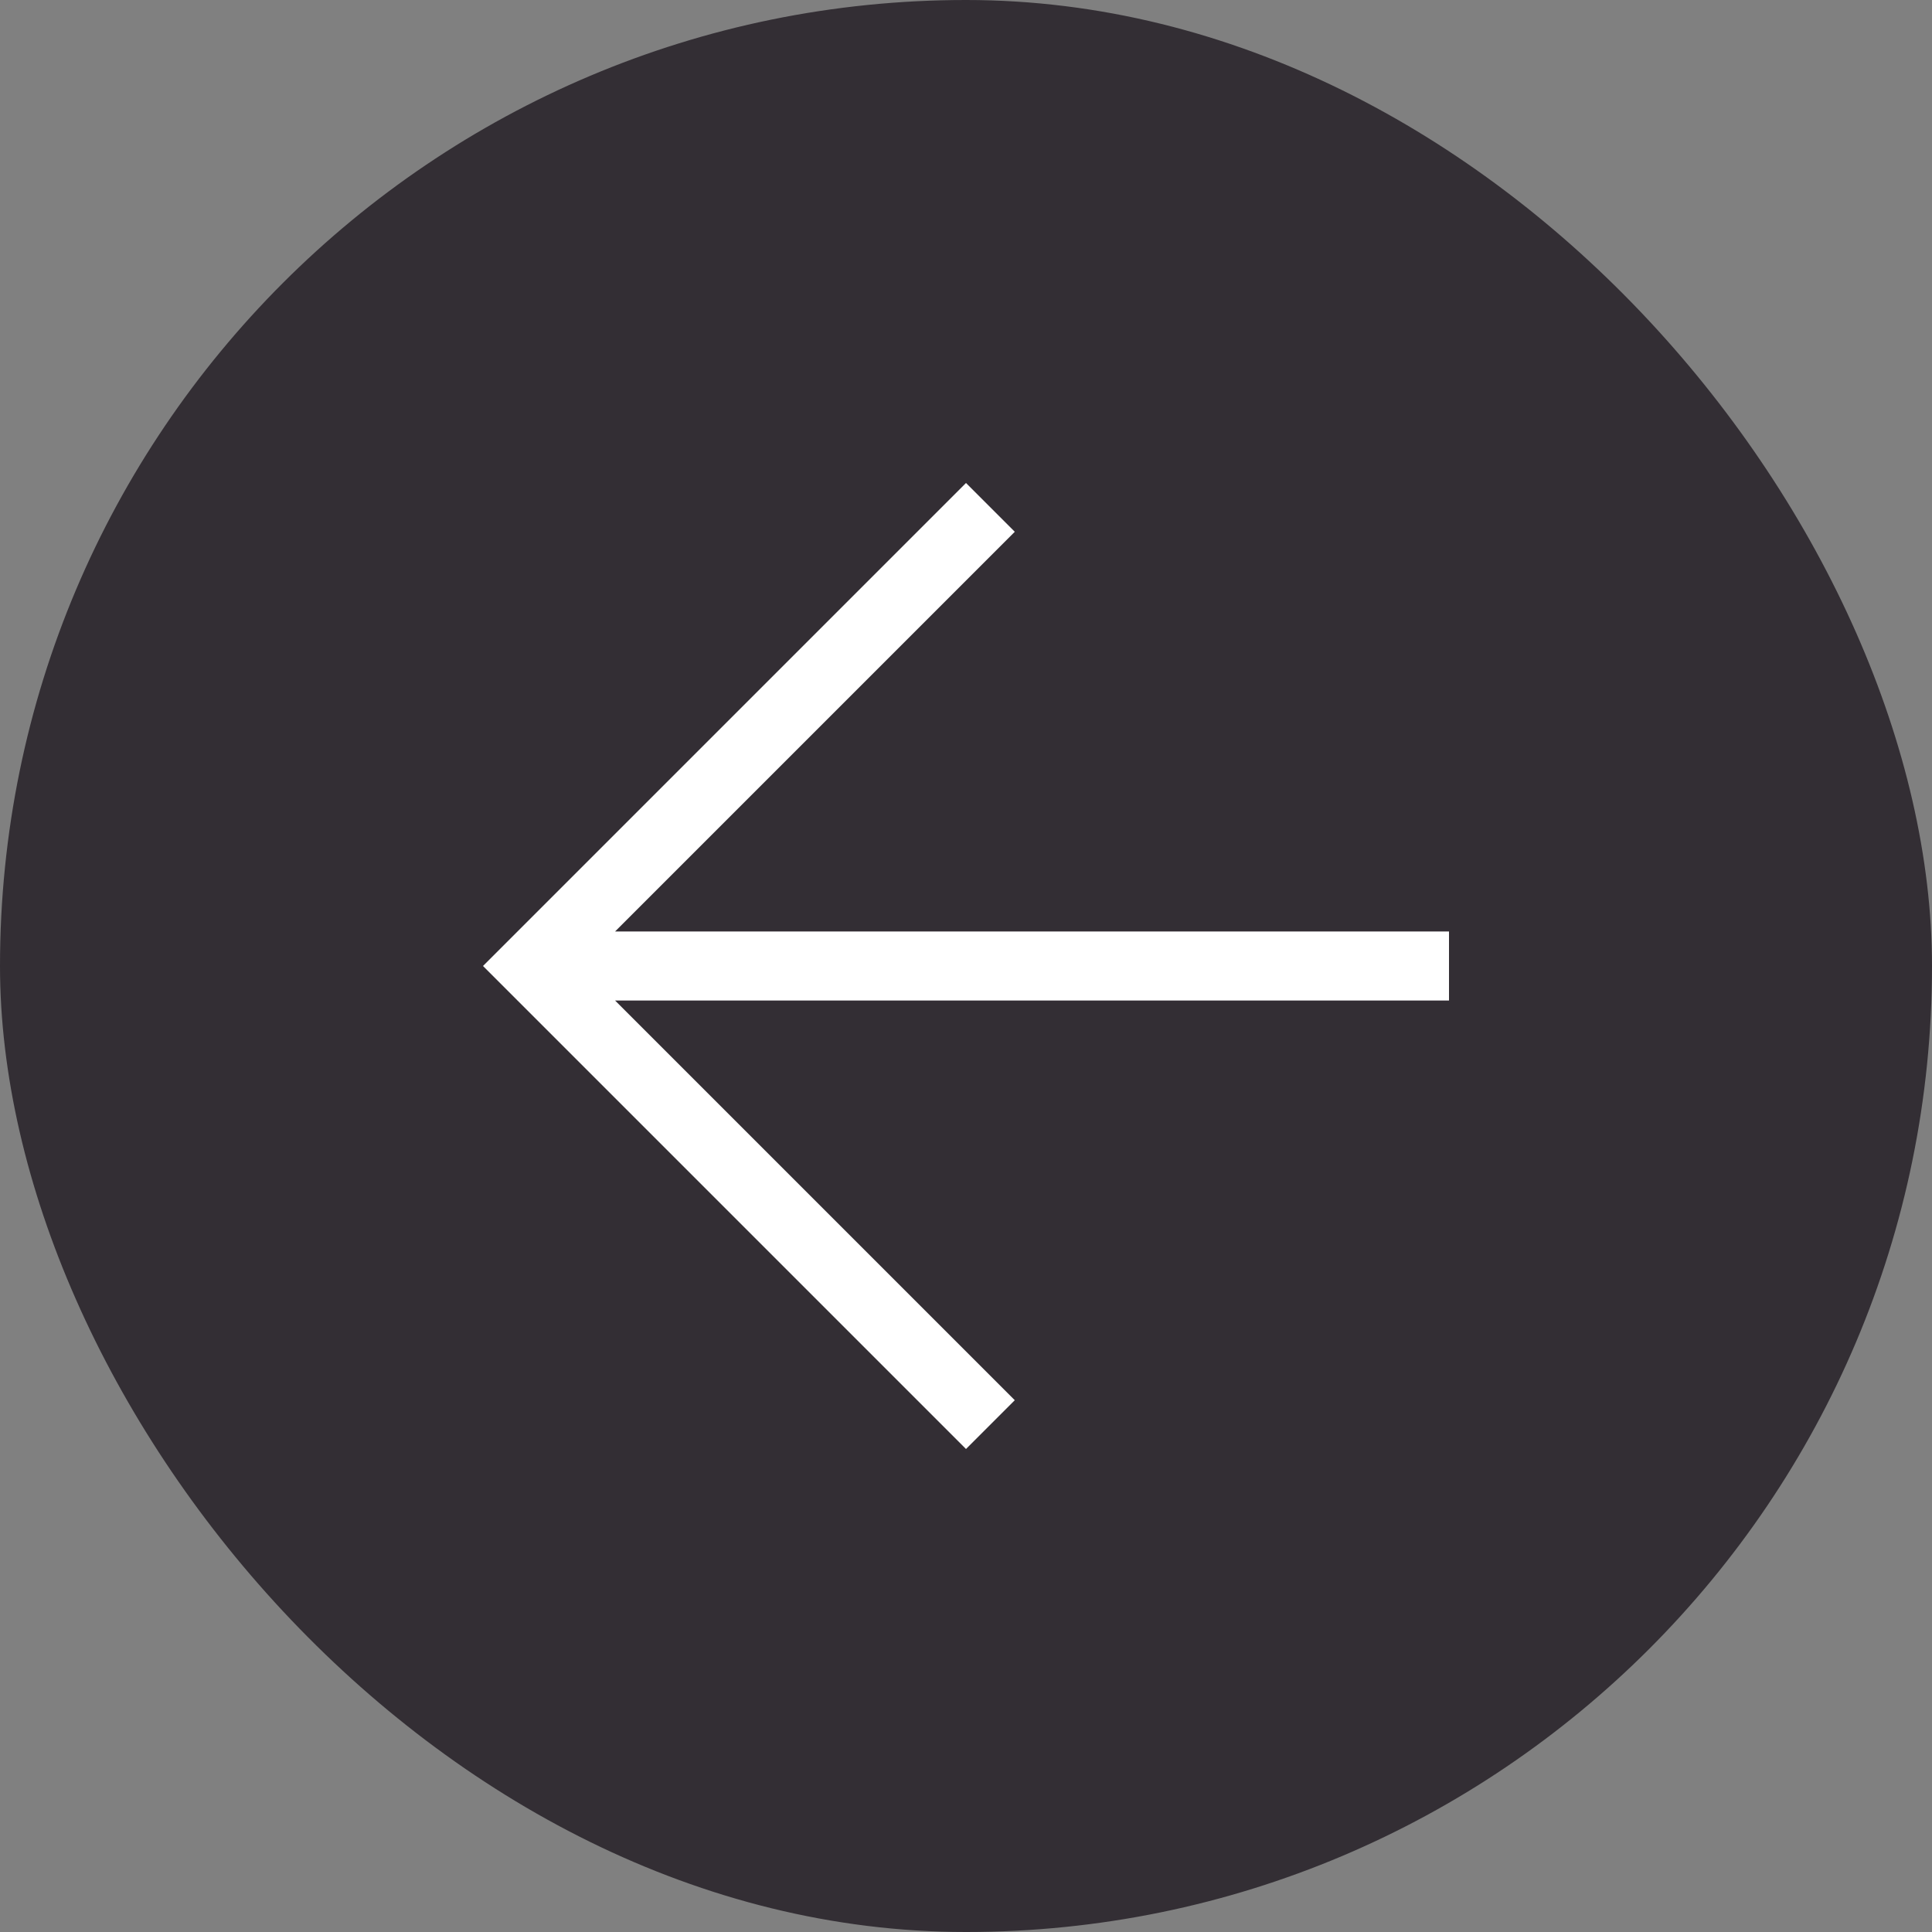
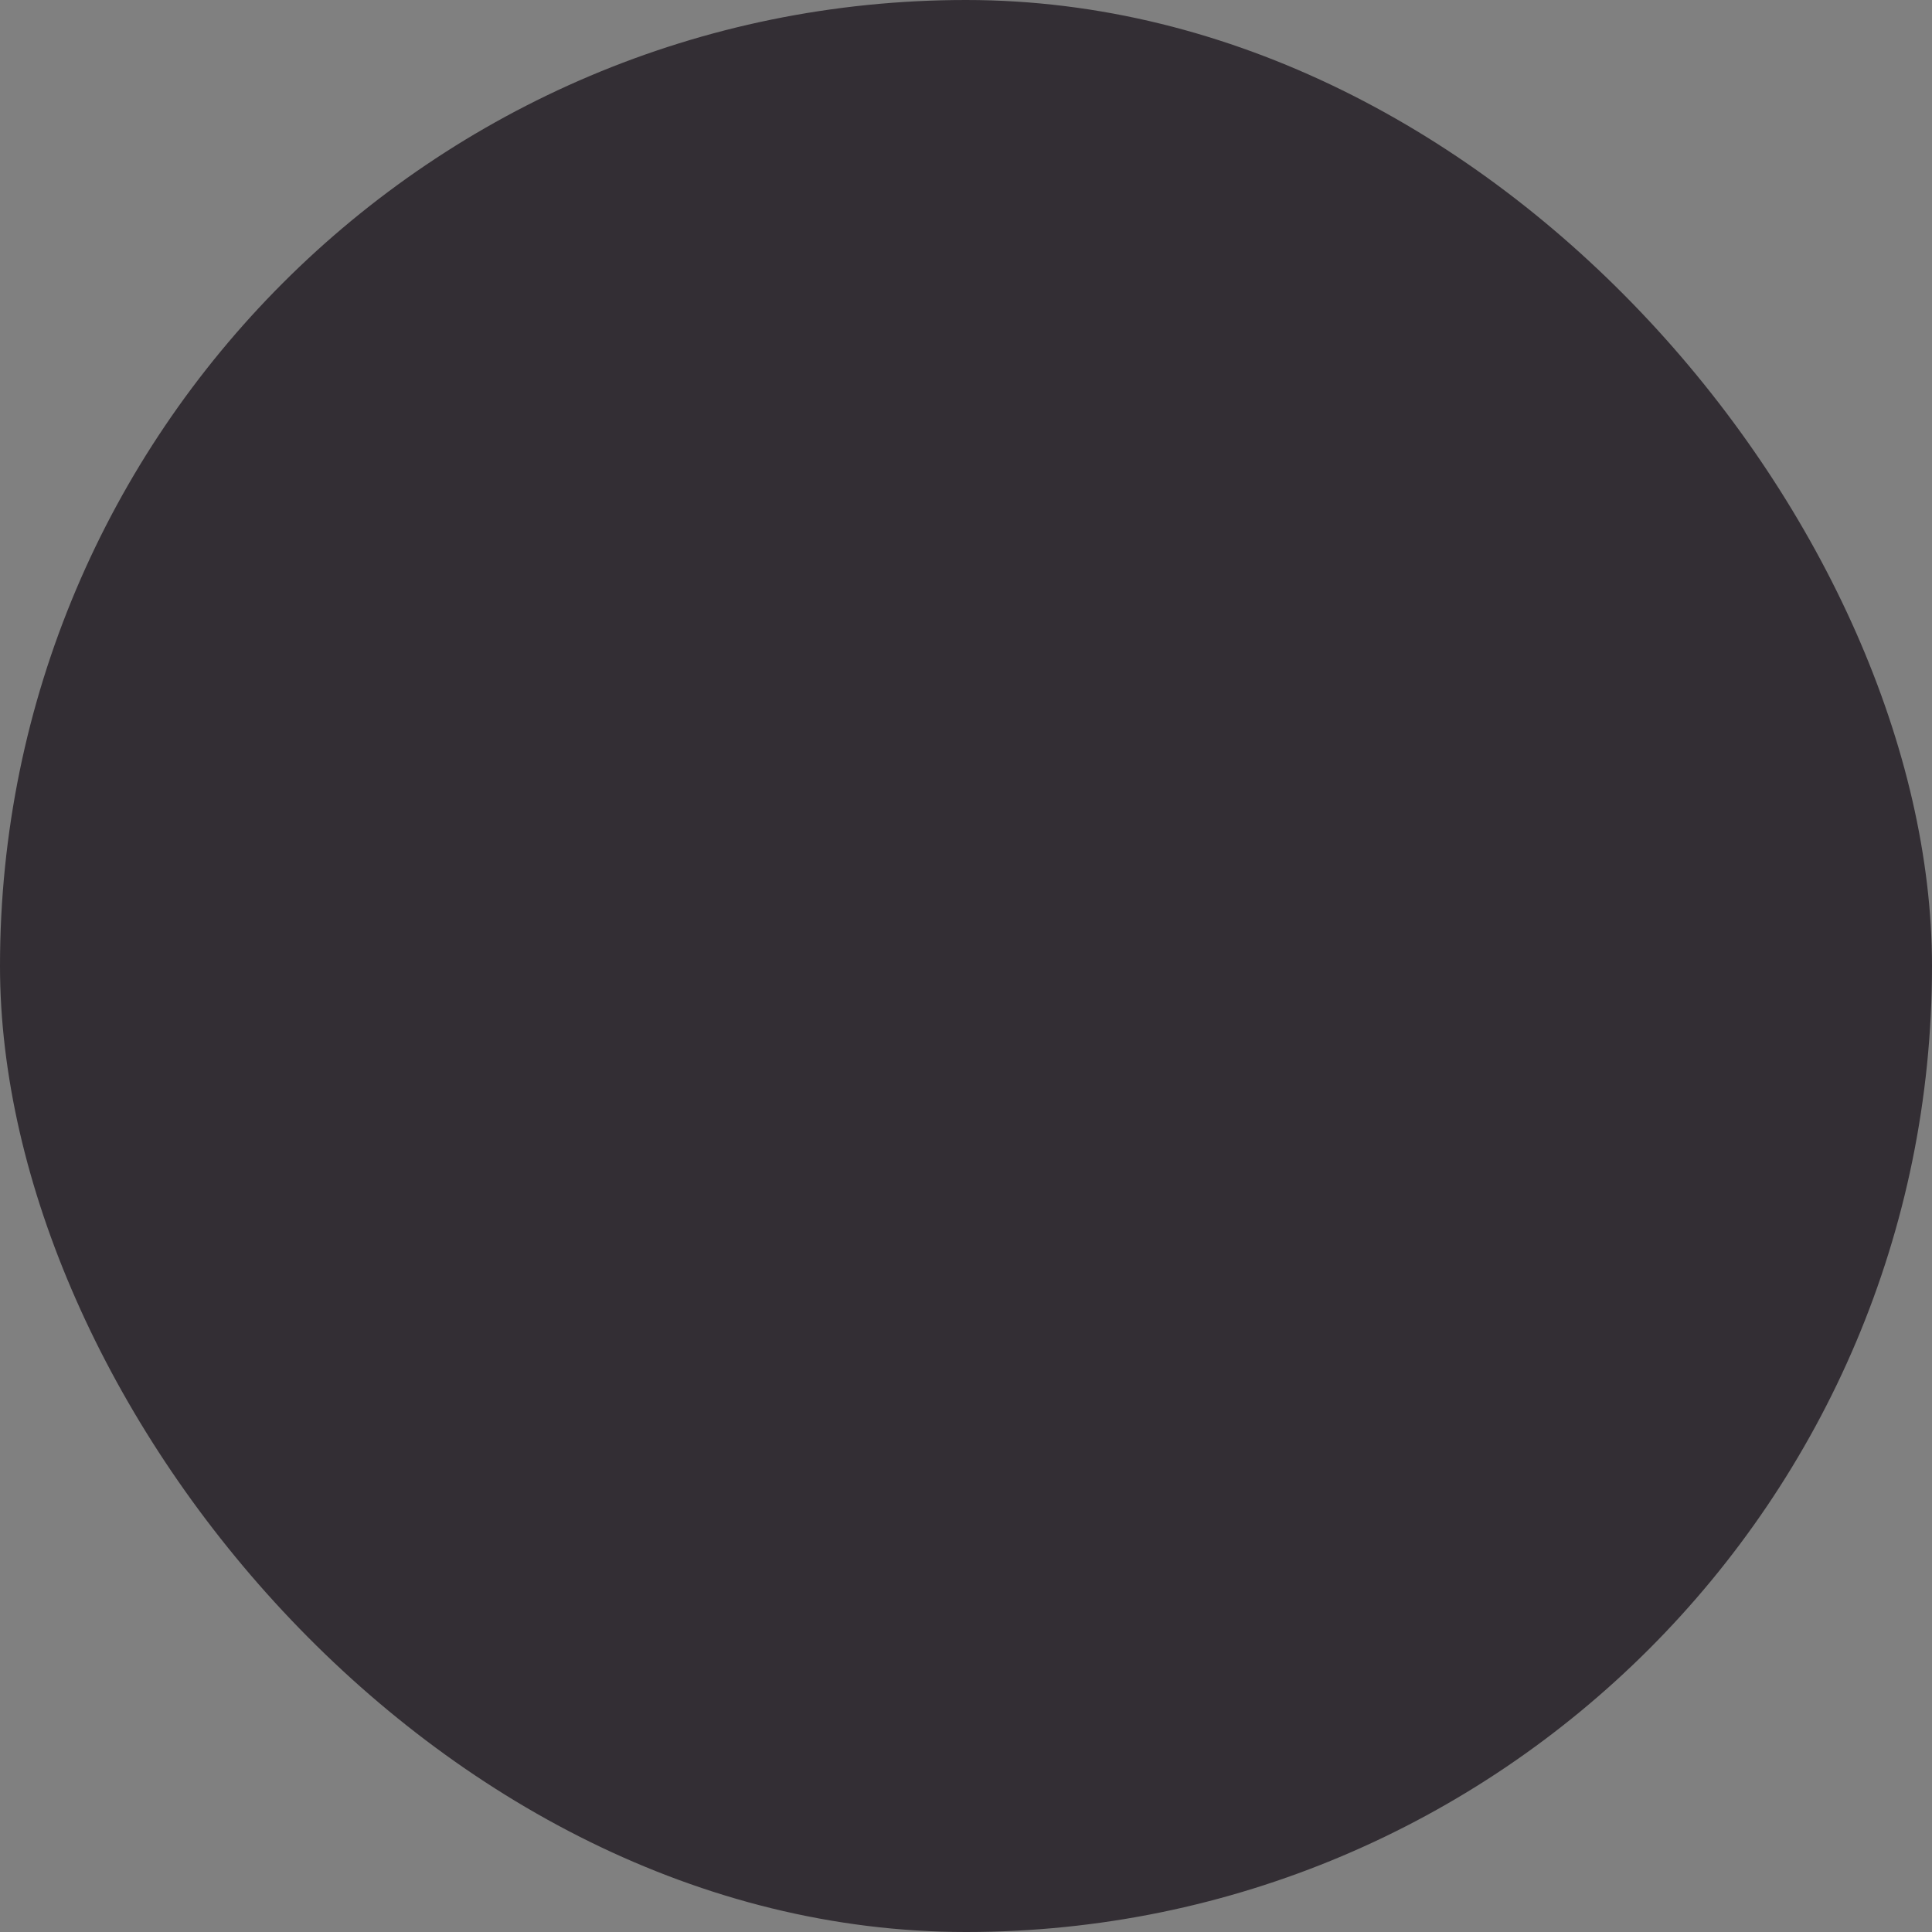
<svg xmlns="http://www.w3.org/2000/svg" width="32" height="32" viewBox="0 0 32 32" fill="none">
  <rect x="0" y="0" width="32" height="32" fill="#808080" stroke="none" />
  <rect x="32" y="32" width="32" height="32" rx="16" transform="rotate(-180 32 32)" fill="#332E34" />
  <g clip-path="url(#clip0_81_741)">
-     <path d="M16 24L16.808 23.192L10.188 16.572L24 16.572L24 15.428L10.188 15.428L16.808 8.808L16 8L8 16L16 24Z" fill="white" />
+     <path d="M16 24L16.808 23.192L10.188 16.572L24 16.572L24 15.428L10.188 15.428L16.808 8.808L8 16L16 24Z" fill="white" />
  </g>
  <defs>
    <clipPath id="clip0_81_741">
-       <rect width="16" height="16" fill="white" transform="translate(24 24) rotate(-180)" />
-     </clipPath>
+       </clipPath>
  </defs>
</svg>